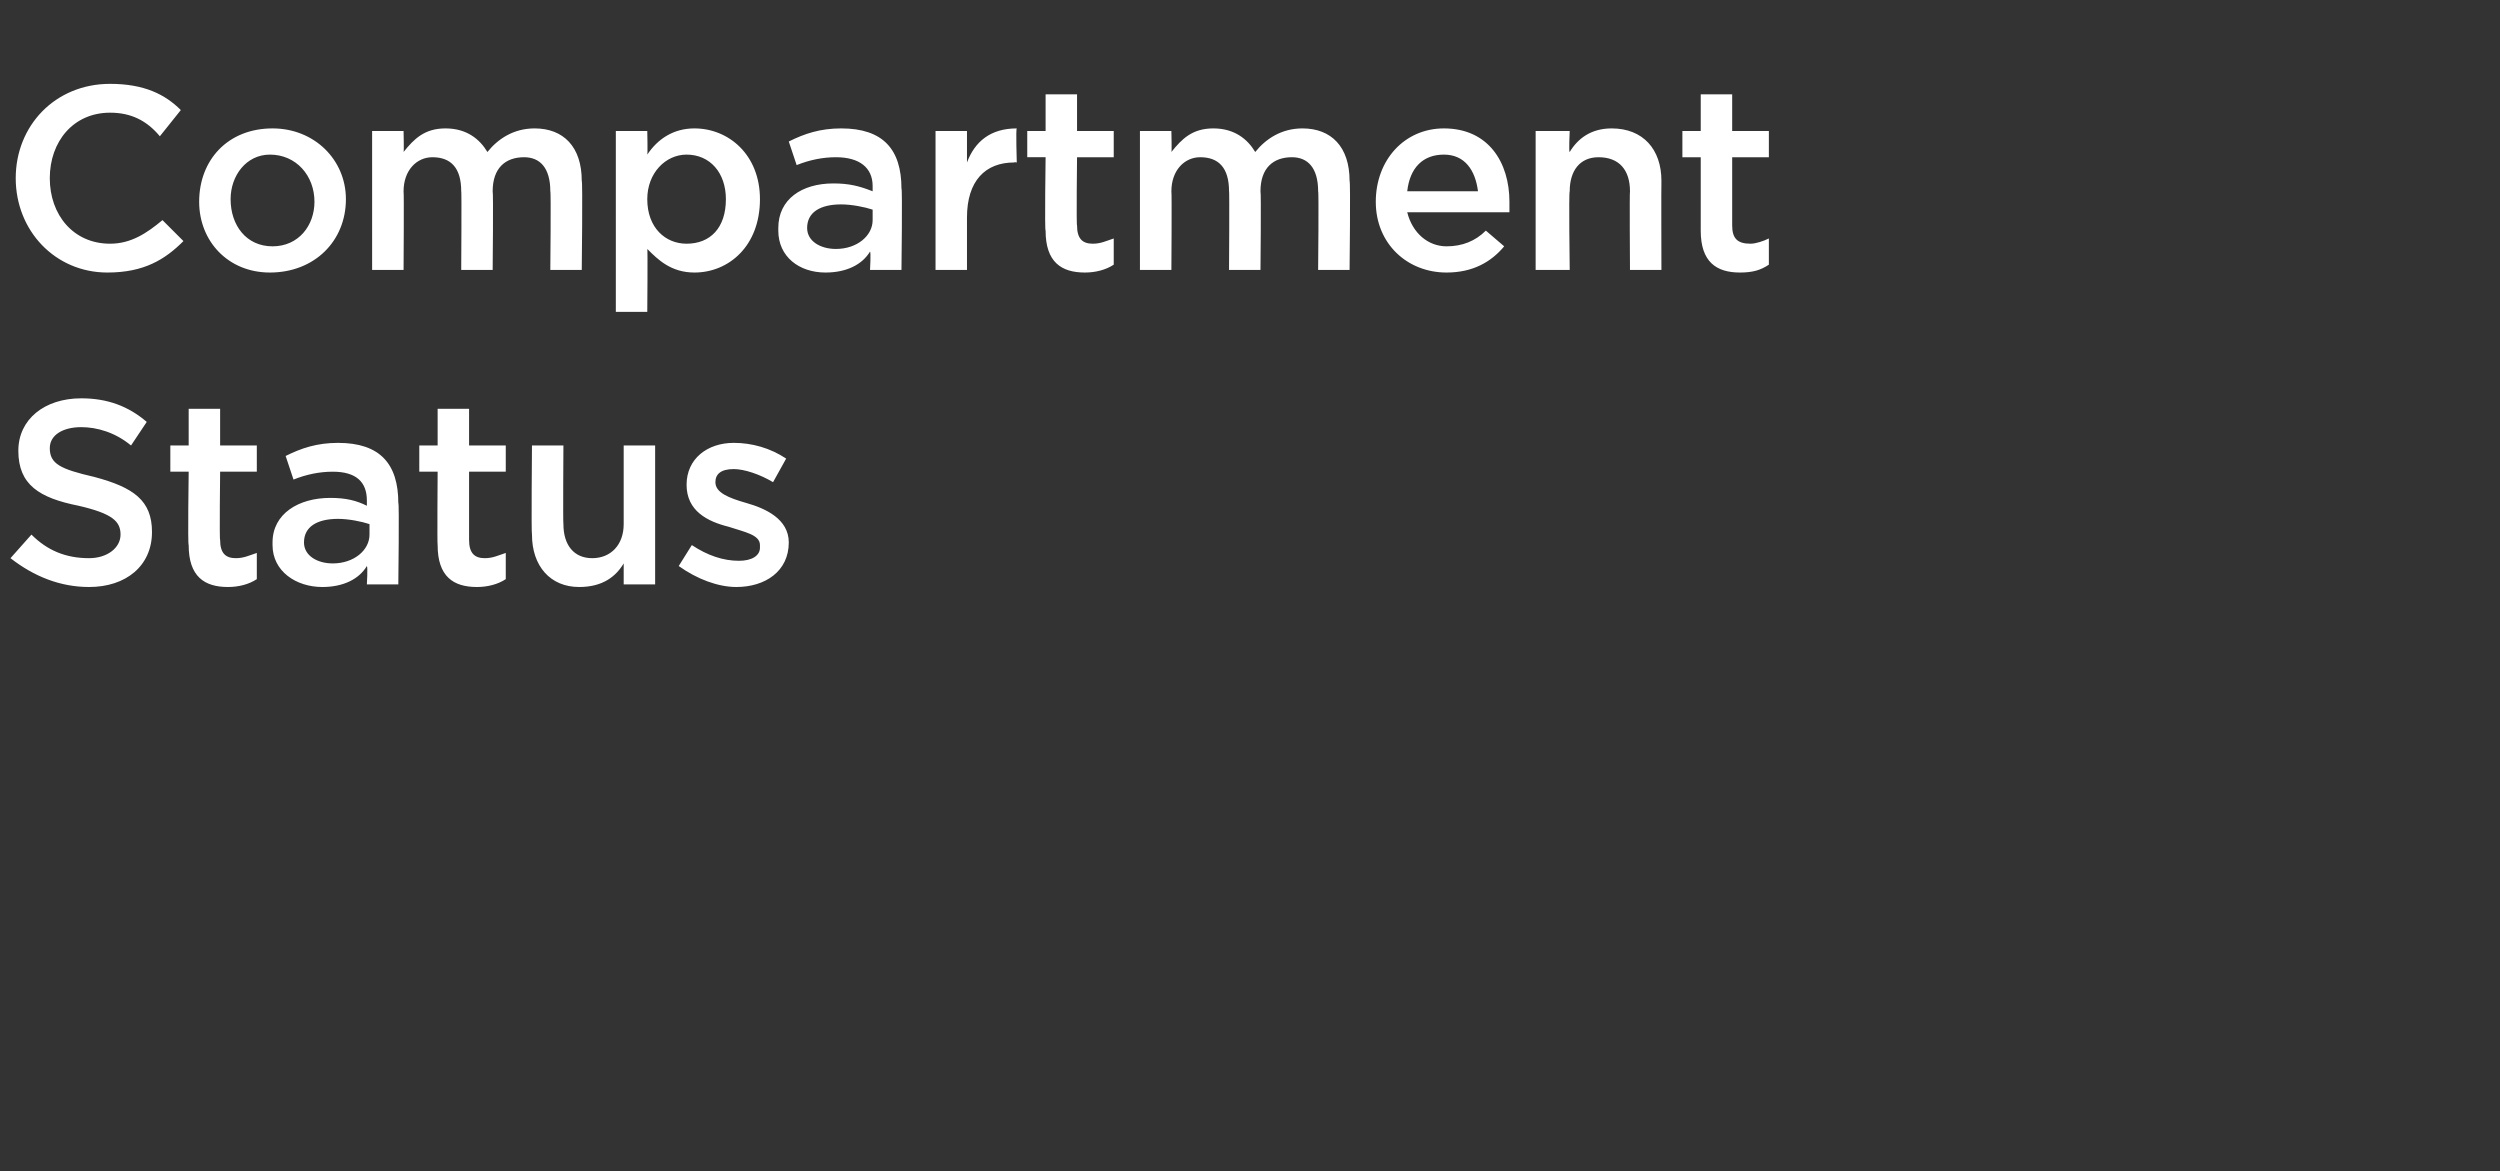
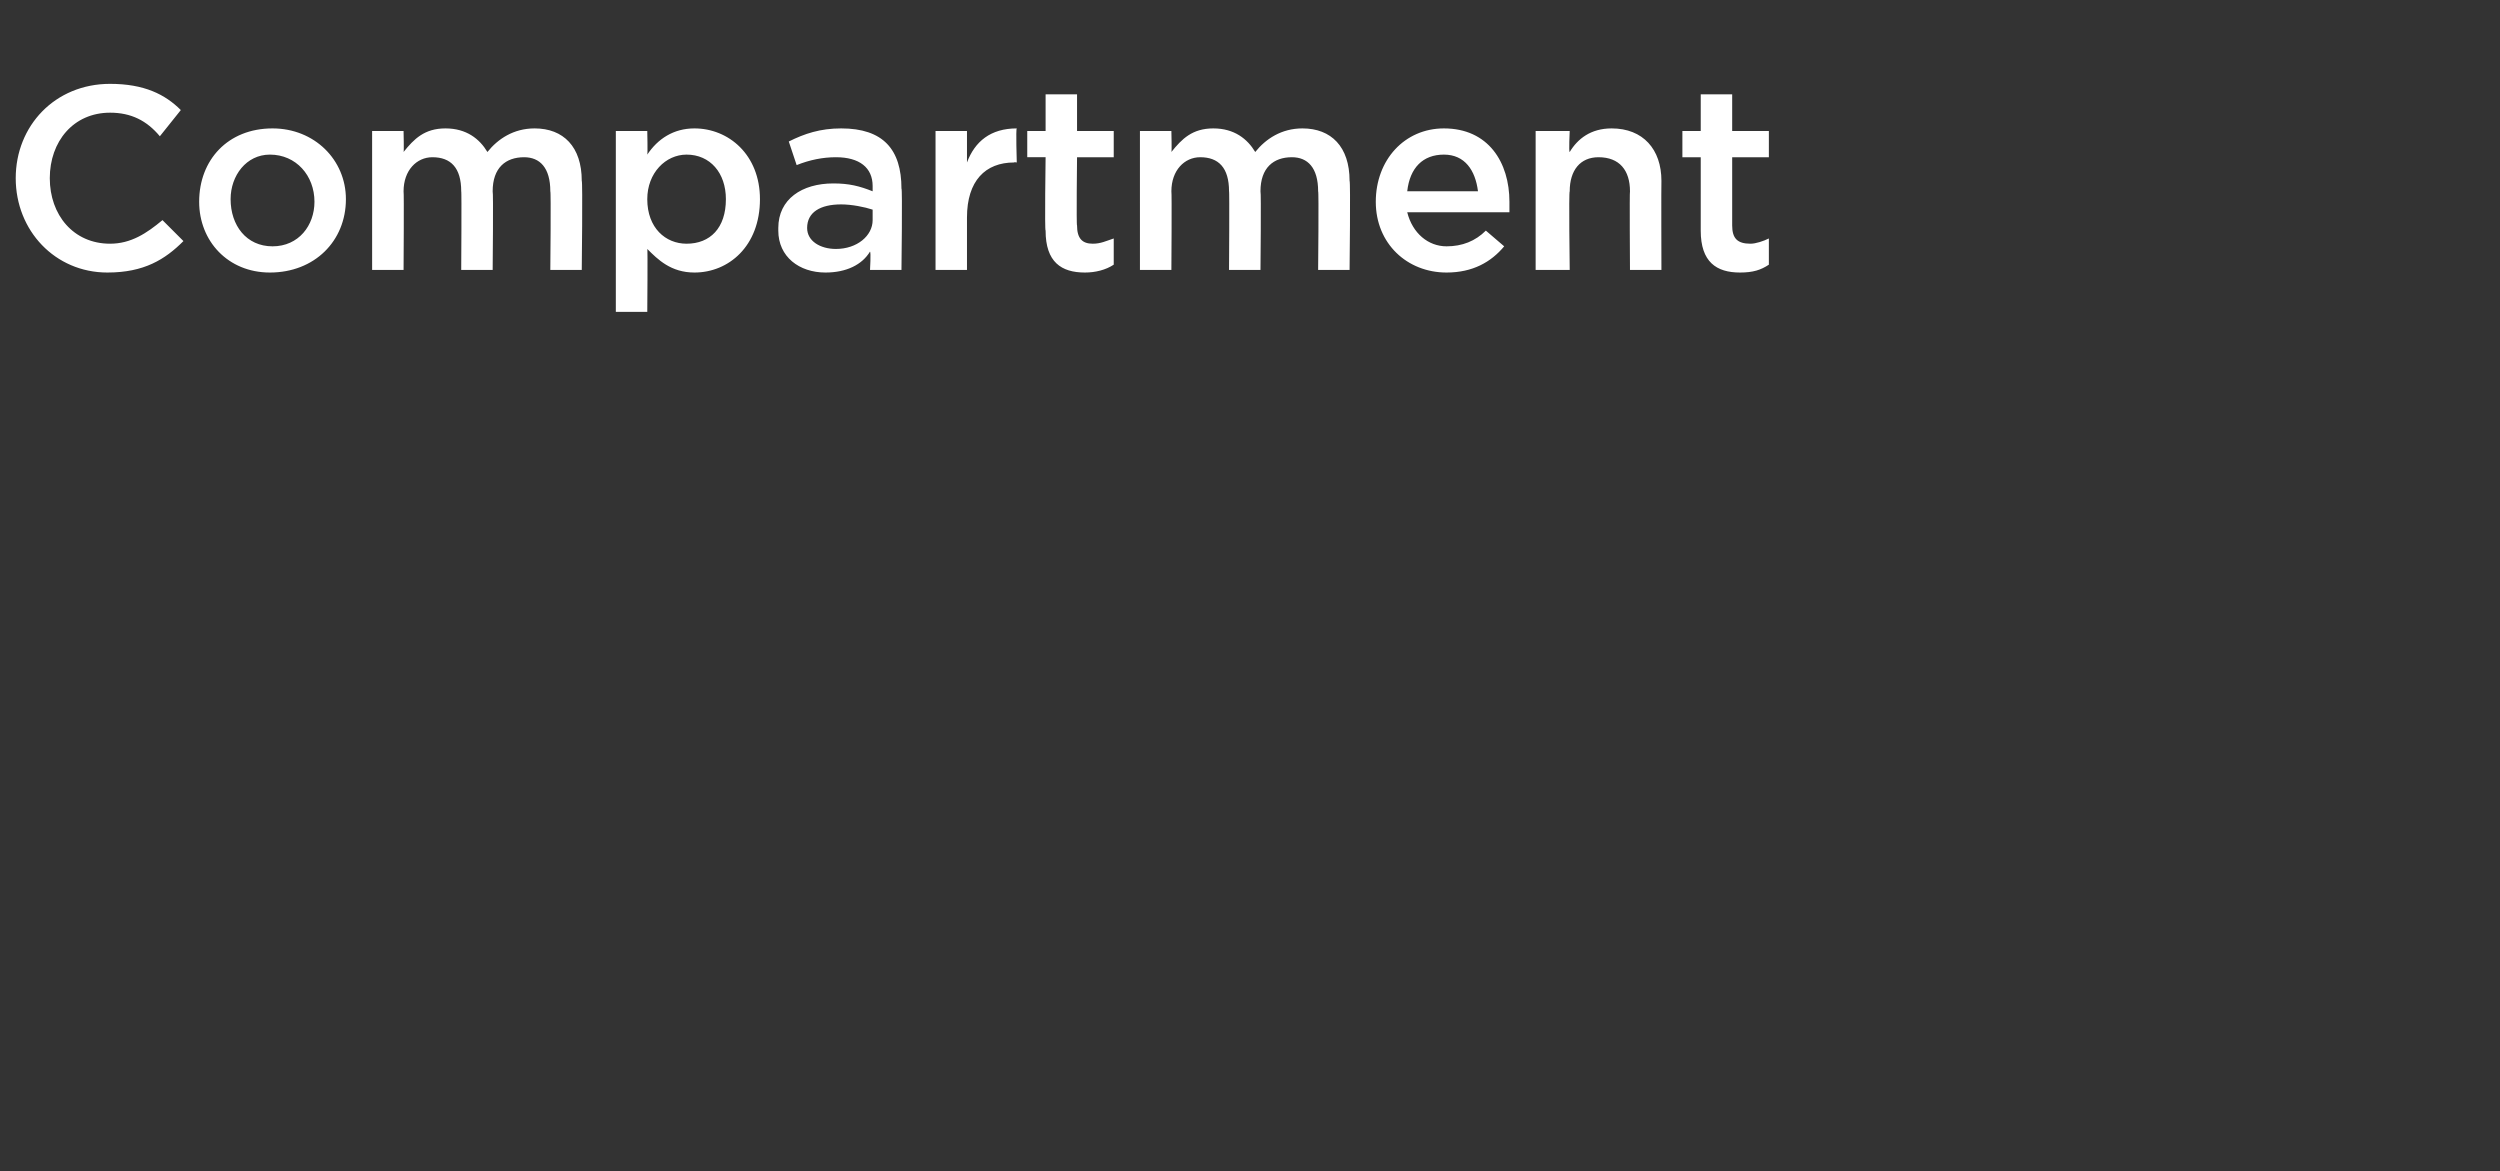
<svg xmlns="http://www.w3.org/2000/svg" version="1.1" width="95.4px" height="44.7px" viewBox="0 -2 95.4 44.7" style="top:-2px">
  <rect x="0" y="-2" width="95.4" height="44.7" fill="#333333" stroke="none" />
  <desc>Compartment Status</desc>
  <defs />
  <g id="Polygon87721">
-     <path d="m3.6 16.2c1.5.4 2.2.9 2.2 2.1c0 1.3-1 2.1-2.4 2.1c-1.1 0-2.1-.4-3-1.1l.8-.9c.6.6 1.3.9 2.2.9c.7 0 1.2-.4 1.2-.9c0-.5-.3-.8-1.6-1.1c-1.5-.3-2.3-.8-2.3-2.1c0-1.2 1-2 2.4-2c1 0 1.8.3 2.5.9L5 15c-.6-.5-1.3-.7-1.9-.7c-.7 0-1.2.3-1.2.8c0 .6.4.8 1.7 1.1zm4.8 2.4c0 .5.2.7.6.7c.3 0 .5-.1.8-.2v1c-.3.2-.7.3-1.1.3c-.9 0-1.5-.4-1.5-1.6c-.04.02 0-2.8 0-2.8h-.7v-1h.7v-1.4h1.2v1.4h1.4v1H8.4s-.03 2.63 0 2.6zm5.6 1.7s.04-.67 0-.7c-.3.5-.9.8-1.7.8c-1 0-1.9-.6-1.9-1.6v-.1c0-1.1 1-1.7 2.2-1.7c.6 0 1 .1 1.4.3v-.2c0-.7-.4-1.1-1.3-1.1c-.5 0-1 .1-1.5.3l-.3-.9c.6-.3 1.2-.5 2-.5c1.6 0 2.3.8 2.3 2.3c.04-.05 0 3.1 0 3.1H14zm.1-2.3c-.3-.1-.8-.2-1.2-.2c-.8 0-1.3.3-1.3.9c0 .5.5.8 1.1.8c.8 0 1.4-.5 1.4-1.1v-.4zm3.8.6c0 .5.2.7.6.7c.3 0 .5-.1.8-.2v1c-.3.2-.7.3-1.1.3c-.9 0-1.5-.4-1.5-1.6c-.02.02 0-2.8 0-2.8h-.7v-1h.7v-1.4h1.2v1.4h1.4v1h-1.4v2.6zm5.9-3.6h1.2v5.3h-1.2v-.8c-.3.5-.8.9-1.7.9c-1.1 0-1.8-.8-1.8-2c-.03-.04 0-3.4 0-3.4h1.2s-.02 3 0 3c0 .8.4 1.3 1.1 1.3c.7 0 1.2-.5 1.2-1.3v-3zm4.3 5.4c-.7 0-1.5-.3-2.2-.8l.5-.8c.6.4 1.2.6 1.8.6c.5 0 .8-.2.8-.5v-.1c0-.4-.6-.5-1.2-.7c-.8-.2-1.6-.6-1.6-1.6c0-1 .8-1.6 1.8-1.6c.7 0 1.4.2 2 .6l-.5.9c-.5-.3-1.1-.5-1.5-.5c-.5 0-.7.2-.7.5c0 .4.5.6 1.2.8c.7.2 1.6.6 1.6 1.5c0 1.1-.9 1.7-2 1.7z" stroke="none" fill="#fff" />
-   </g>
+     </g>
  <g id="Polygon87720">
    <path d="m4.1 8.4C2.1 8.4.6 6.8.6 4.8c0-2 1.5-3.6 3.6-3.6c1.3 0 2.1.4 2.7 1l-.8 1c-.5-.6-1.1-.9-1.9-.9c-1.4 0-2.3 1.1-2.3 2.5c0 1.4.9 2.5 2.3 2.5c.8 0 1.4-.4 2-.9l.8.8c-.7.7-1.5 1.2-2.9 1.2zm6.2 0c-1.6 0-2.7-1.2-2.7-2.7c0-1.6 1.1-2.8 2.8-2.8c1.6 0 2.8 1.2 2.8 2.7c0 1.6-1.2 2.8-2.9 2.8zm0-4.5c-.9 0-1.5.8-1.5 1.7c0 1 .6 1.8 1.6 1.8c1 0 1.6-.8 1.6-1.7c0-1-.7-1.8-1.7-1.8zm10.1-1c1.1 0 1.8.7 1.8 2c.04.01 0 3.4 0 3.4H21s.03-3.02 0-3c0-.9-.4-1.3-1-1.3c-.7 0-1.2.4-1.2 1.3c.03 0 0 3 0 3h-1.2s.02-3.03 0-3c0-.9-.4-1.3-1.1-1.3c-.6 0-1.1.5-1.1 1.3c.02.01 0 3 0 3h-1.2V3h1.2s.02.8 0 .8c.4-.5.8-.9 1.6-.9c.8 0 1.3.4 1.6.9c.4-.5 1-.9 1.8-.9zM29 5.6c0 1.8-1.2 2.8-2.5 2.8c-.9 0-1.4-.5-1.8-.9c.02-.04 0 2.4 0 2.4h-1.2V3h1.2s.02.88 0 .9c.4-.6 1-1 1.8-1c1.3 0 2.5 1 2.5 2.7zm-1.3 0c0-1-.6-1.7-1.5-1.7c-.8 0-1.5.7-1.5 1.7c0 1.1.7 1.7 1.5 1.7c.9 0 1.5-.6 1.5-1.7zm5.5 2.7s.04-.67 0-.7c-.3.5-.9.8-1.7.8c-1 0-1.8-.6-1.8-1.6v-.1c0-1.1.9-1.7 2.1-1.7c.6 0 1 .1 1.5.3v-.2c0-.7-.5-1.1-1.4-1.1c-.5 0-1 .1-1.5.3l-.3-.9c.6-.3 1.2-.5 2-.5c1.6 0 2.3.8 2.3 2.3c.04-.05 0 3.1 0 3.1h-1.2zm.1-2.3c-.3-.1-.8-.2-1.2-.2c-.8 0-1.3.3-1.3.9c0 .5.5.8 1.1.8c.8 0 1.4-.5 1.4-1.1v-.4zm3.6 2.3h-1.2V3h1.2v1.2c.3-.8.9-1.3 1.9-1.3c-.04 0 0 1.3 0 1.3c0 0-.11-.02-.1 0c-1.1 0-1.8.7-1.8 2.1v2zm4.2-1.7c0 .5.2.7.6.7c.3 0 .5-.1.8-.2v1c-.3.2-.7.3-1.1.3c-.9 0-1.5-.4-1.5-1.6c-.04.02 0-2.8 0-2.8h-.7v-1h.7V1.6h1.2v1.4h1.4v1h-1.4s-.03 2.63 0 2.6zm8.6-3.7c1.1 0 1.8.7 1.8 2c.04.01 0 3.4 0 3.4h-1.2s.03-3.02 0-3c0-.9-.4-1.3-1-1.3c-.7 0-1.2.4-1.2 1.3c.03 0 0 3 0 3h-1.2s.02-3.03 0-3c0-.9-.4-1.3-1.1-1.3c-.6 0-1.1.5-1.1 1.3c.02.01 0 3 0 3h-1.2V3h1.2s.02.8 0 .8c.4-.5.8-.9 1.6-.9c.8 0 1.3.4 1.6.9c.4-.5 1-.9 1.8-.9zm5.5 4.5c.6 0 1.1-.2 1.5-.6l.7.6c-.5.6-1.2 1-2.2 1c-1.5 0-2.7-1.1-2.7-2.7c0-1.6 1.1-2.8 2.6-2.8c1.7 0 2.5 1.3 2.5 2.8v.4h-3.9c.2.8.8 1.3 1.5 1.3zm1.2-2.1c-.1-.8-.5-1.4-1.3-1.4c-.8 0-1.3.5-1.4 1.4h2.7zm3.5 3h-1.3V3h1.3s-.04.82 0 .8c.3-.5.8-.9 1.6-.9c1.2 0 1.9.8 1.9 2c-.01.02 0 3.4 0 3.4h-1.2s-.02-3.02 0-3c0-.8-.4-1.3-1.2-1.3c-.7 0-1.1.5-1.1 1.3c-.04 0 0 3 0 3zm6.2-1.7c0 .5.2.7.7.7c.2 0 .5-.1.7-.2v1c-.3.2-.6.3-1.1.3c-.9 0-1.5-.4-1.5-1.6V4h-.7v-1h.7V1.6h1.2v1.4h1.4v1h-1.4v2.6z" stroke="none" fill="#fff" />
  </g>
</svg>